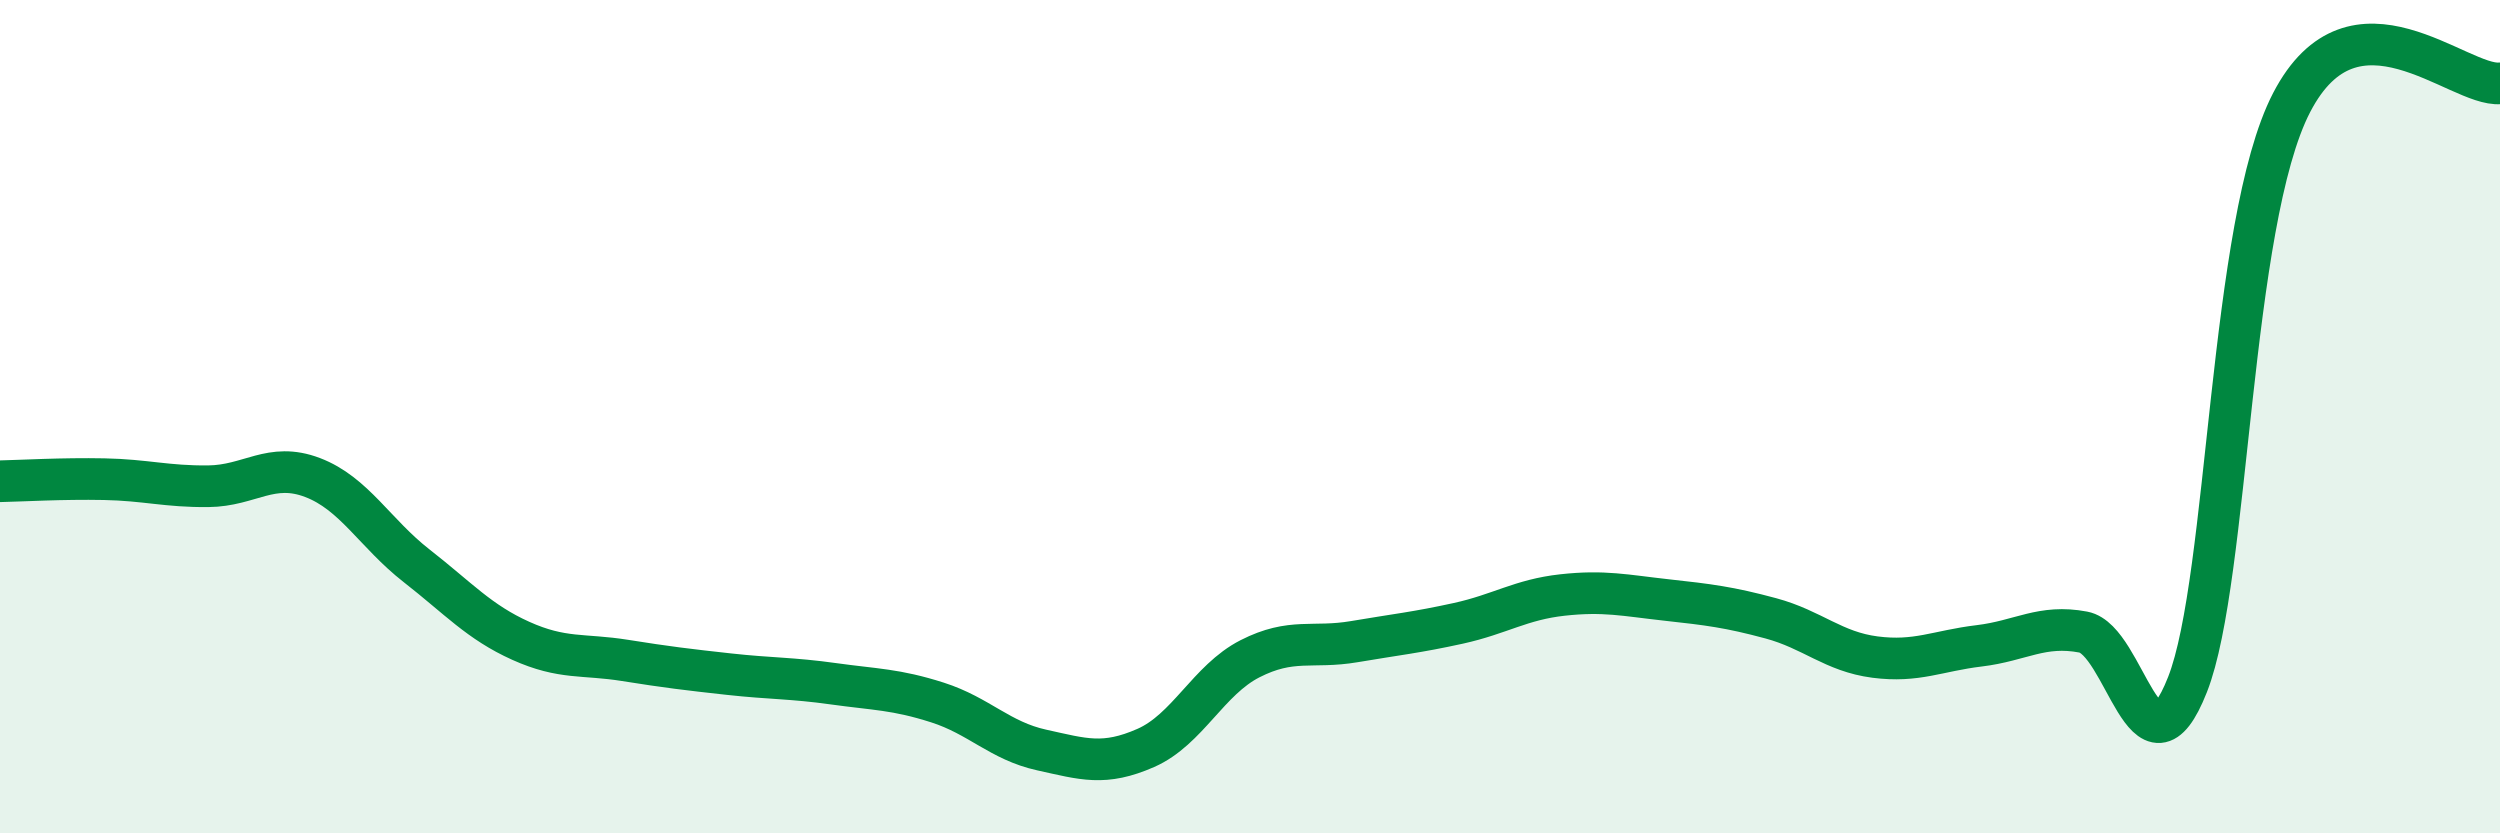
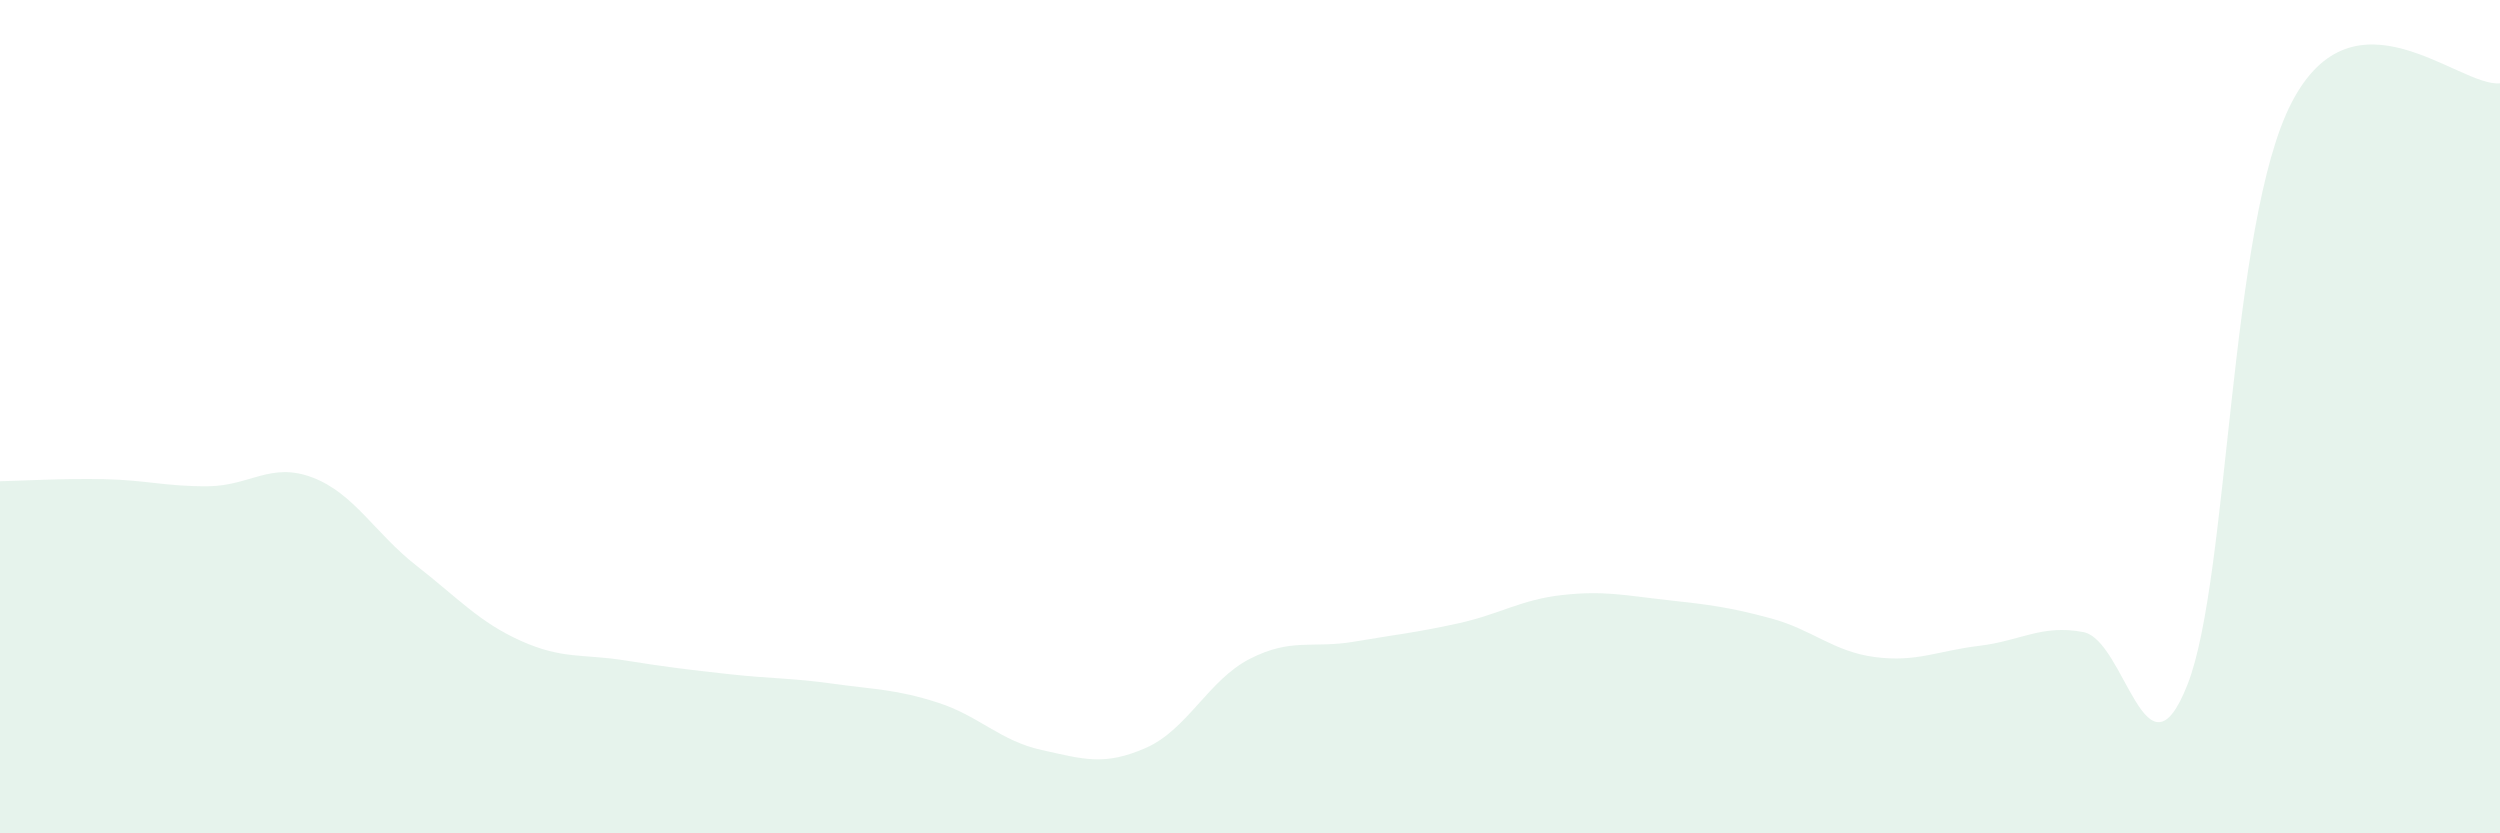
<svg xmlns="http://www.w3.org/2000/svg" width="60" height="20" viewBox="0 0 60 20">
  <path d="M 0,11.55 C 0.5,11.54 1.5,11.48 2.5,11.5 C 3.5,11.52 4,11.68 5,11.67 C 6,11.66 6.5,11.08 7.5,11.46 C 8.5,11.84 9,12.8 10,13.58 C 11,14.36 11.5,14.93 12.5,15.38 C 13.5,15.83 14,15.69 15,15.85 C 16,16.01 16.5,16.07 17.5,16.18 C 18.5,16.29 19,16.27 20,16.41 C 21,16.55 21.5,16.54 22.5,16.86 C 23.5,17.18 24,17.78 25,18 C 26,18.22 26.5,18.39 27.5,17.95 C 28.5,17.51 29,16.32 30,15.81 C 31,15.3 31.5,15.57 32.5,15.4 C 33.5,15.23 34,15.18 35,14.96 C 36,14.74 36.5,14.39 37.5,14.28 C 38.5,14.17 39,14.29 40,14.4 C 41,14.51 41.5,14.57 42.5,14.84 C 43.5,15.11 44,15.64 45,15.77 C 46,15.9 46.5,15.62 47.5,15.5 C 48.5,15.38 49,14.98 50,15.17 C 51,15.36 51.5,18.97 52.5,16.43 C 53.5,13.89 53.5,5.35 55,2.46 C 56.5,-0.43 59,2.09 60,2L60 20L0 20Z" fill="#008740" opacity="0.1" stroke-linecap="round" stroke-linejoin="round" />
-   <path d="M 0,11.55 C 0.5,11.54 1.5,11.48 2.5,11.5 C 3.5,11.52 4,11.68 5,11.67 C 6,11.66 6.5,11.08 7.5,11.46 C 8.5,11.84 9,12.8 10,13.58 C 11,14.36 11.5,14.93 12.5,15.38 C 13.5,15.83 14,15.69 15,15.85 C 16,16.01 16.5,16.07 17.5,16.18 C 18.5,16.29 19,16.27 20,16.41 C 21,16.55 21.5,16.54 22.5,16.86 C 23.5,17.18 24,17.78 25,18 C 26,18.22 26.5,18.39 27.5,17.95 C 28.5,17.51 29,16.32 30,15.81 C 31,15.3 31.5,15.57 32.5,15.4 C 33.5,15.23 34,15.18 35,14.96 C 36,14.74 36.5,14.39 37.5,14.28 C 38.5,14.17 39,14.29 40,14.4 C 41,14.51 41.5,14.57 42.5,14.84 C 43.5,15.11 44,15.64 45,15.77 C 46,15.9 46.5,15.62 47.5,15.5 C 48.5,15.38 49,14.98 50,15.17 C 51,15.36 51.5,18.97 52.5,16.43 C 53.5,13.89 53.5,5.35 55,2.46 C 56.5,-0.43 59,2.09 60,2" stroke="#008740" stroke-width="1" fill="none" stroke-linecap="round" stroke-linejoin="round" />
</svg>